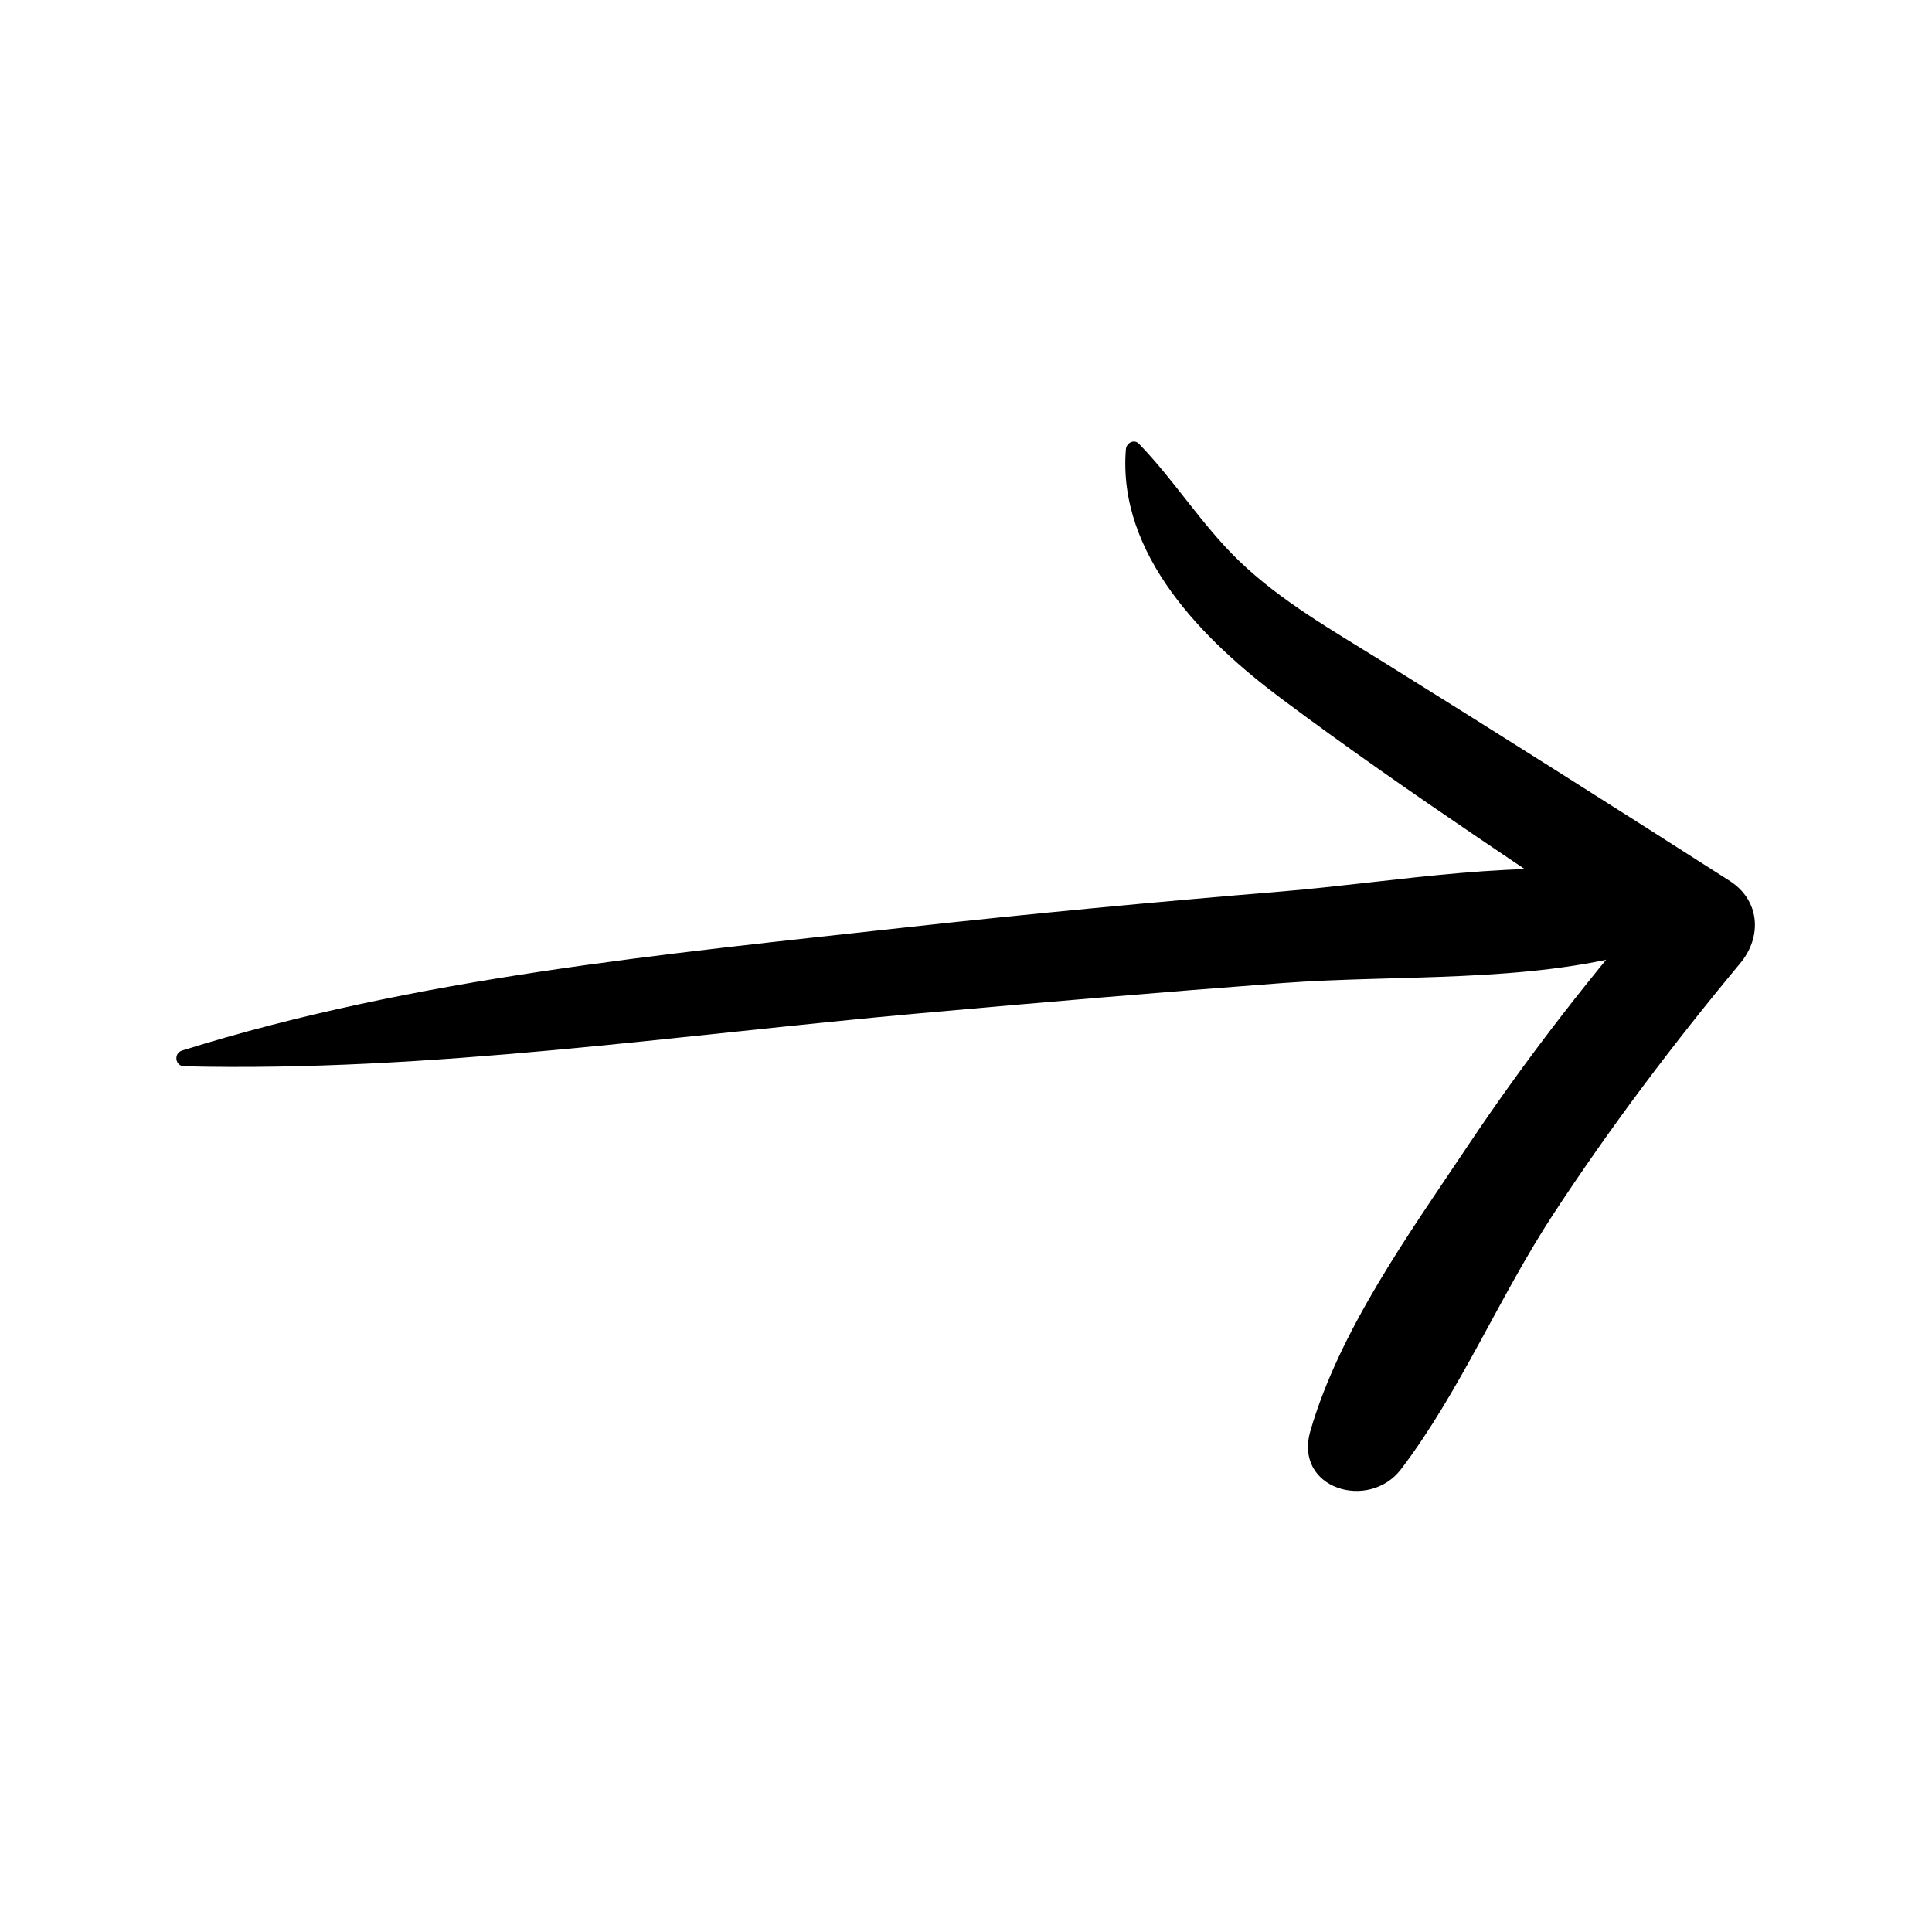
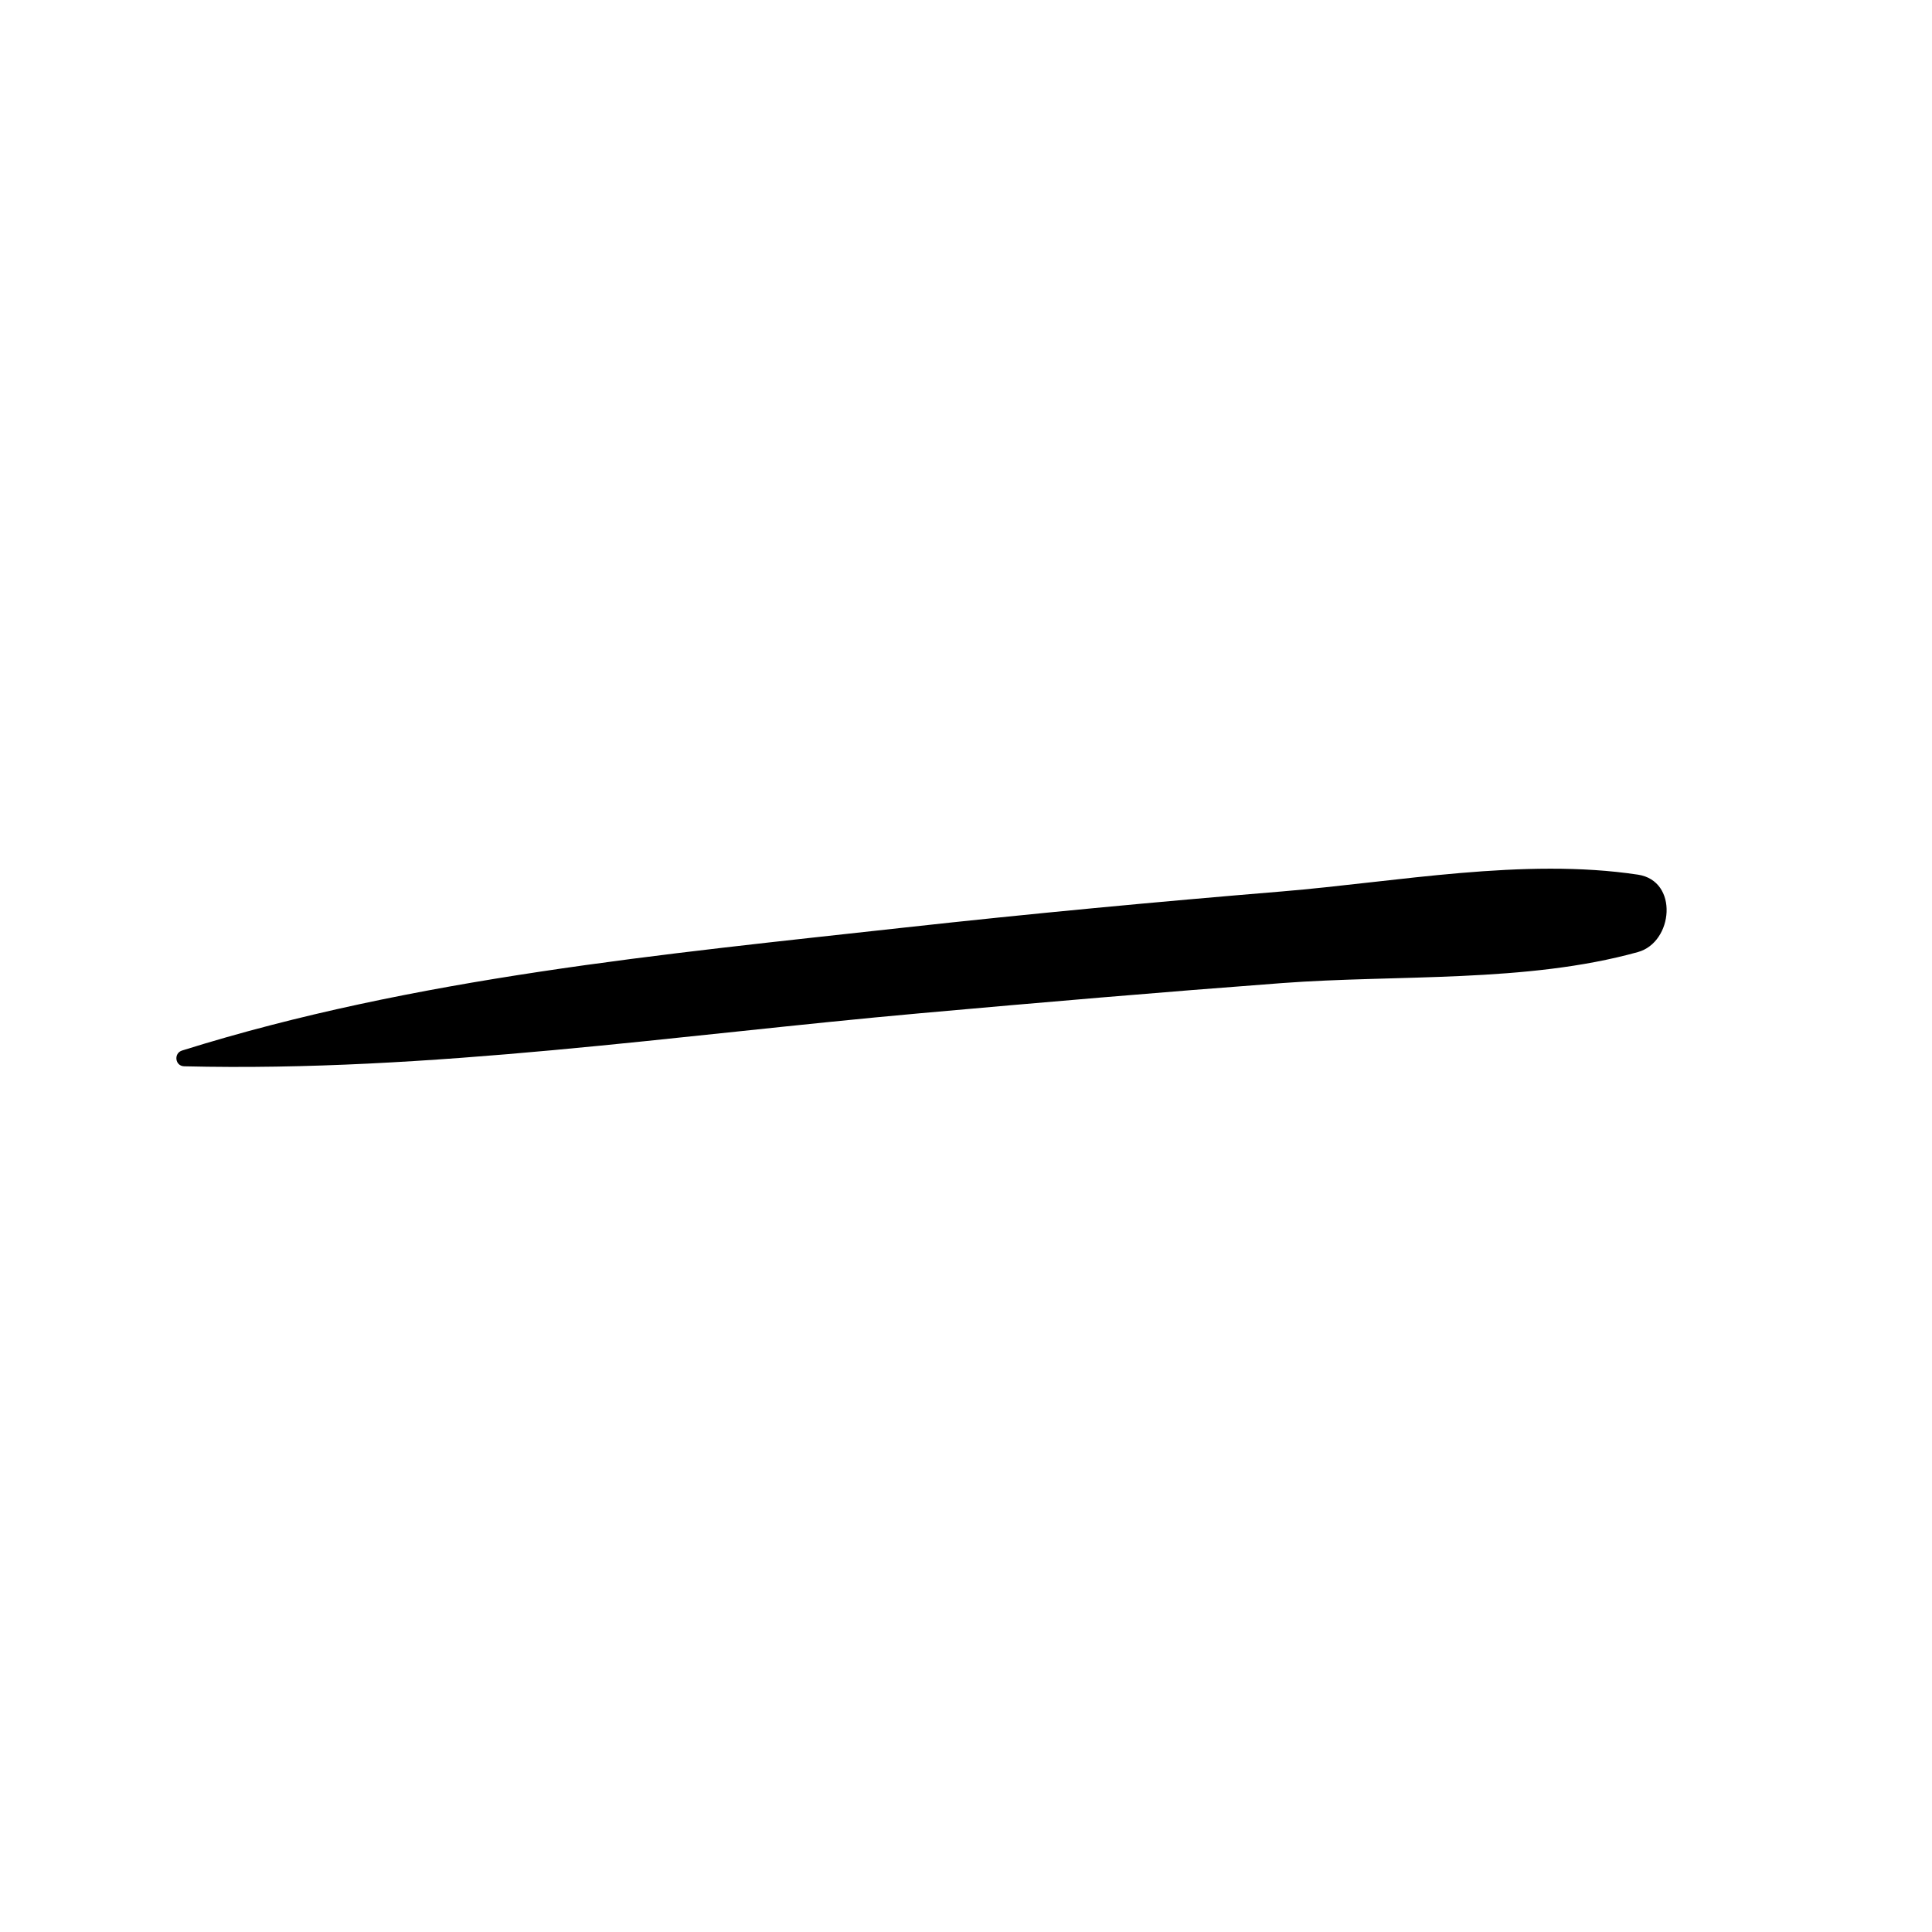
<svg xmlns="http://www.w3.org/2000/svg" fill="#000000" width="800px" height="800px" version="1.1" viewBox="144 144 512 512">
  <g>
    <path d="m192.81 426.58c65.082 1.574 130.46-8.285 195.18-14.07 31.891-2.856 63.805-5.59 95.734-7.981 30.574-2.293 64.824 0 94.355-8.227 9.367-2.609 10.855-18.863 0-20.508-30.277-4.555-63.91 1.918-94.355 4.449-33.406 2.766-66.766 5.894-100.08 9.574-63.949 7.066-129.77 13.254-191.39 32.582-2.285 0.715-1.883 4.117 0.559 4.18z" />
-     <path d="m442.37 263.05c-2.262 27.898 20.527 50.637 41.18 66.074 33.949 25.379 69.766 48.512 104.82 72.312-0.934-7.273-1.871-14.543-2.812-21.816-19.059 21.648-36.703 44.289-52.734 68.27-15.391 23.027-33.809 48.582-41.562 75.344-4.457 15.379 15.559 21.254 24.02 10.125 15.656-20.566 26.098-45.824 40.355-67.582 15.164-23.145 31.852-45.266 49.555-66.52 5.836-7.008 5.234-16.668-2.812-21.816-30.523-19.531-61.125-38.906-91.887-58.066-13.125-8.176-27.141-16.09-38.297-26.902-9.781-9.477-16.914-21.105-26.371-30.867-1.285-1.34-3.312-0.23-3.449 1.445z" />
  </g>
</svg>